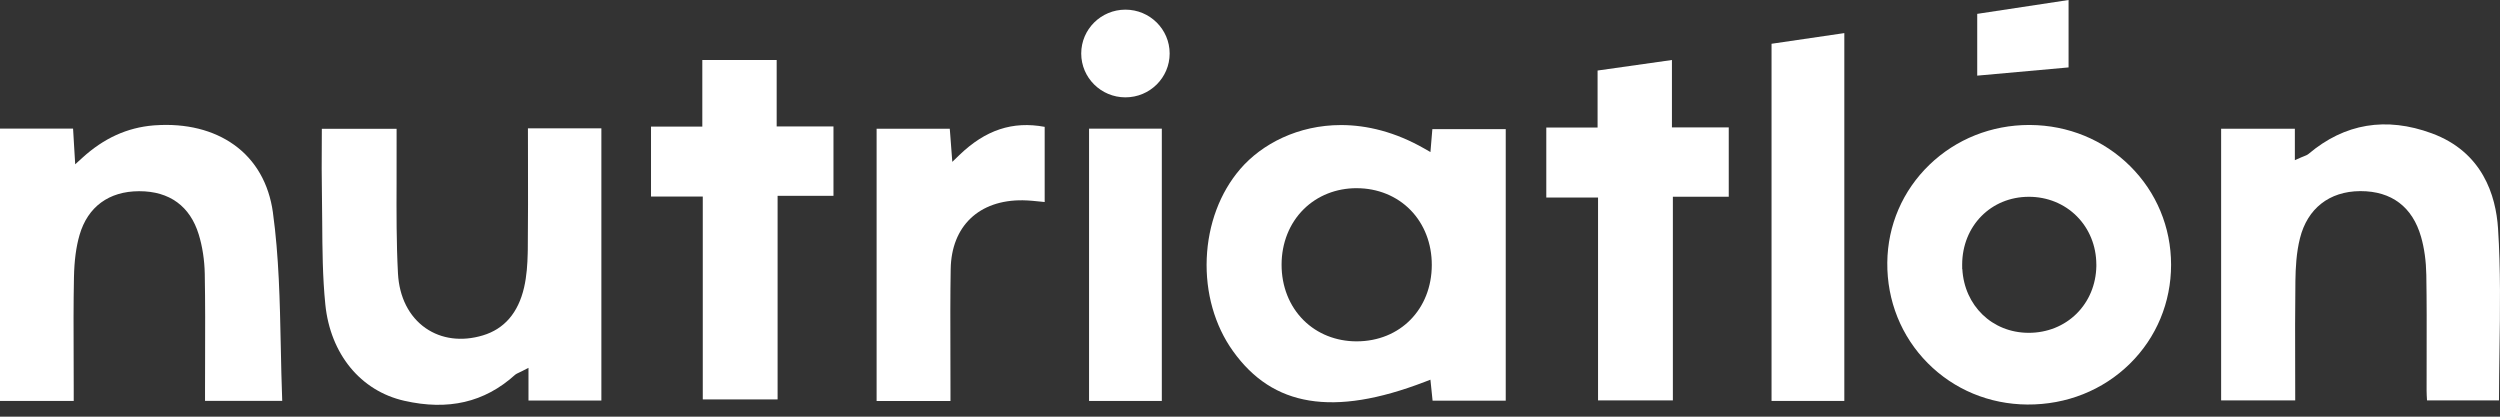
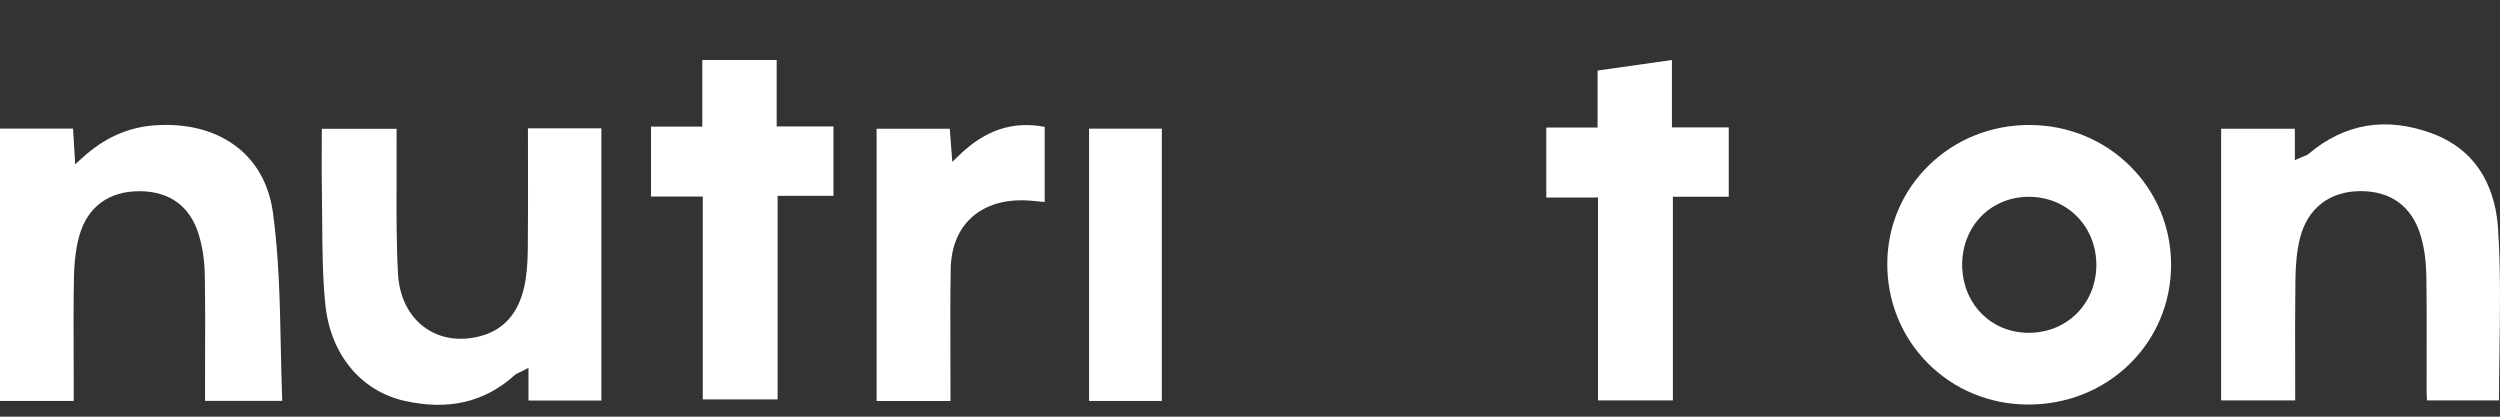
<svg xmlns="http://www.w3.org/2000/svg" width="180" height="30" viewBox="0 0 180 30" fill="none">
  <rect x="0" y="0" width="180" height="30" fill="#333333" stroke="none" />
-   <path d="M89.291 12.178C87.839 13.865 86.986 16.148 86.885 18.604C86.785 21.067 87.455 23.436 88.772 25.275C90.222 27.303 92.018 28.467 94.26 28.835C96.534 29.209 99.259 28.769 102.592 27.491L102.99 27.337L103.034 27.759C103.073 28.124 103.109 28.483 103.146 28.848H108.413V9.296H103.13C103.098 9.676 103.069 10.029 103.034 10.44L102.992 10.948L102.546 10.693C100.463 9.502 98.422 9.004 96.552 9.004C93.47 9.004 90.857 10.355 89.29 12.177L89.291 12.178ZM97.691 13.55C99.197 13.553 100.572 14.114 101.562 15.128C102.549 16.14 103.091 17.541 103.089 19.073V19.082C103.081 22.264 100.809 24.573 97.682 24.577H97.673C96.2 24.577 94.847 24.038 93.861 23.059C92.835 22.041 92.272 20.619 92.274 19.054C92.276 17.493 92.842 16.075 93.87 15.059C94.856 14.085 96.206 13.549 97.673 13.549H97.691V13.55Z" fill="white" />
  <path d="M34.764 24.149C33.248 24.604 31.784 24.417 30.642 23.623C29.451 22.793 28.744 21.395 28.654 19.688C28.538 17.494 28.546 15.262 28.554 13.104C28.557 12.173 28.561 11.21 28.555 10.265C28.553 9.984 28.554 9.704 28.555 9.412C28.555 9.367 28.555 9.321 28.555 9.274H23.172C23.172 9.689 23.168 10.1 23.167 10.508C23.161 11.622 23.155 12.673 23.176 13.744C23.189 14.485 23.194 15.237 23.199 15.966C23.212 17.927 23.224 19.954 23.424 21.923C23.786 25.489 25.964 28.145 29.108 28.856C32.274 29.574 34.874 28.97 37.058 27.01C37.153 26.924 37.256 26.878 37.376 26.823C37.432 26.797 37.497 26.767 37.575 26.728L38.051 26.484V28.838H43.299V9.241H38.011C38.011 10.002 38.013 10.757 38.015 11.508C38.019 13.722 38.023 15.812 38.001 17.951L37.994 18.271C37.978 18.996 37.925 19.87 37.734 20.699C37.311 22.524 36.312 23.684 34.764 24.149Z" fill="white" />
  <path d="M19.65 15.297C19.363 13.217 18.399 11.535 16.86 10.431C15.364 9.359 13.401 8.87 11.181 9.021L11.066 9.028C9.159 9.184 7.475 9.95 5.921 11.368L5.414 11.83L5.326 10.357C5.303 9.974 5.282 9.619 5.261 9.261H0V28.868H5.308V27.987C5.308 27.222 5.304 26.457 5.302 25.693C5.294 23.82 5.287 21.882 5.325 19.976C5.348 18.765 5.481 17.763 5.729 16.913C6.32 14.889 7.84 13.773 10.009 13.767C10.017 13.767 10.024 13.767 10.03 13.767C12.204 13.767 13.682 14.842 14.308 16.878C14.574 17.743 14.725 18.728 14.743 19.724C14.78 21.756 14.774 23.823 14.767 25.822C14.765 26.602 14.762 27.384 14.762 28.164V28.862H20.32C20.269 27.539 20.242 26.204 20.216 24.91C20.151 21.736 20.085 18.455 19.649 15.297H19.65Z" fill="white" />
  <path d="M179.859 16.452C179.702 14.066 178.745 10.943 175.085 9.598C171.798 8.39 168.817 8.887 166.226 11.073C166.124 11.158 166.017 11.199 165.893 11.247C165.835 11.269 165.768 11.295 165.689 11.33L165.23 11.533V9.271H159.921V28.828H165.256C165.256 28.069 165.253 27.313 165.252 26.562C165.246 24.383 165.241 22.325 165.269 20.22C165.284 19.293 165.333 18.204 165.598 17.153C166.133 15.014 167.71 13.777 169.923 13.761C169.937 13.761 169.951 13.761 169.964 13.761C172.195 13.761 173.699 14.899 174.316 17.054C174.551 17.874 174.678 18.797 174.695 19.796C174.727 21.714 174.722 23.659 174.718 25.542C174.716 26.405 174.714 27.267 174.715 28.13C174.716 28.354 174.73 28.583 174.744 28.805C174.744 28.813 174.745 28.821 174.746 28.828H179.927C179.929 27.637 179.947 26.44 179.963 25.28C180.006 22.378 180.049 19.377 179.859 16.462V16.45V16.452Z" fill="white" />
  <path d="M146.173 9L146.175 8.676L146.173 8.998C146.15 8.998 146.126 8.998 146.104 8.998C143.388 8.998 140.84 10.013 138.922 11.86C136.99 13.723 135.911 16.225 135.885 18.906C135.858 21.653 136.892 24.223 138.795 26.142C140.684 28.047 143.231 29.107 145.966 29.126C148.784 29.145 151.409 28.101 153.354 26.185C155.265 24.303 156.318 21.773 156.318 19.061C156.317 16.367 155.268 13.843 153.365 11.955C151.461 10.066 148.906 9.017 146.173 8.999V9ZM150.937 19.026C150.937 19.05 150.937 19.074 150.937 19.098C150.937 19.102 150.937 19.105 150.937 19.109C150.937 19.125 150.937 19.139 150.937 19.154C150.937 19.16 150.937 19.166 150.937 19.171C150.91 20.489 150.409 21.694 149.518 22.58C148.62 23.472 147.397 23.963 146.072 23.963C146.064 23.963 146.056 23.963 146.048 23.963C143.429 23.952 141.434 22.002 141.288 19.375H141.278L141.276 19.05C141.283 16.267 143.349 14.169 146.081 14.169C147.405 14.169 148.63 14.667 149.529 15.569C150.428 16.47 150.928 17.698 150.936 19.027L150.937 19.026Z" fill="white" />
  <path d="M55.92 4.32H50.567V9.115H46.873V14.151H50.6V28.758H55.987V14.099H60.01V9.104H55.92V4.32Z" fill="white" />
  <path d="M120.379 4.32L115.026 5.078V9.183H111.333V14.22H115.059V28.827H120.447V14.167H124.47V9.172H120.379V4.32Z" fill="white" />
-   <path d="M132.791 2.383L127.551 3.151V28.868H132.791V2.383Z" fill="white" />
-   <path d="M142.36 5.446L148.937 4.854V0L142.36 0.998V5.446Z" fill="white" />
  <path d="M69.067 11.17L68.566 11.654L68.513 10.962C68.477 10.477 68.445 10.057 68.415 9.665L68.383 9.268H63.116V28.871H68.434V28.028C68.434 27.133 68.432 26.237 68.429 25.341C68.423 23.384 68.416 21.361 68.45 19.369C68.5 16.282 70.491 14.383 73.64 14.421C74.089 14.428 74.54 14.475 74.975 14.521C75.054 14.529 75.135 14.538 75.217 14.546V9.133C72.907 8.703 70.947 9.354 69.067 11.17Z" fill="white" />
  <path d="M83.651 9.263H78.412V28.868H83.651V9.263Z" fill="white" />
-   <path d="M81.031 7.009C82.789 7.009 84.215 5.596 84.215 3.852C84.215 2.109 82.789 0.695 81.031 0.695C79.273 0.695 77.848 2.109 77.848 3.852C77.848 5.596 79.273 7.009 81.031 7.009Z" fill="white" />
</svg>